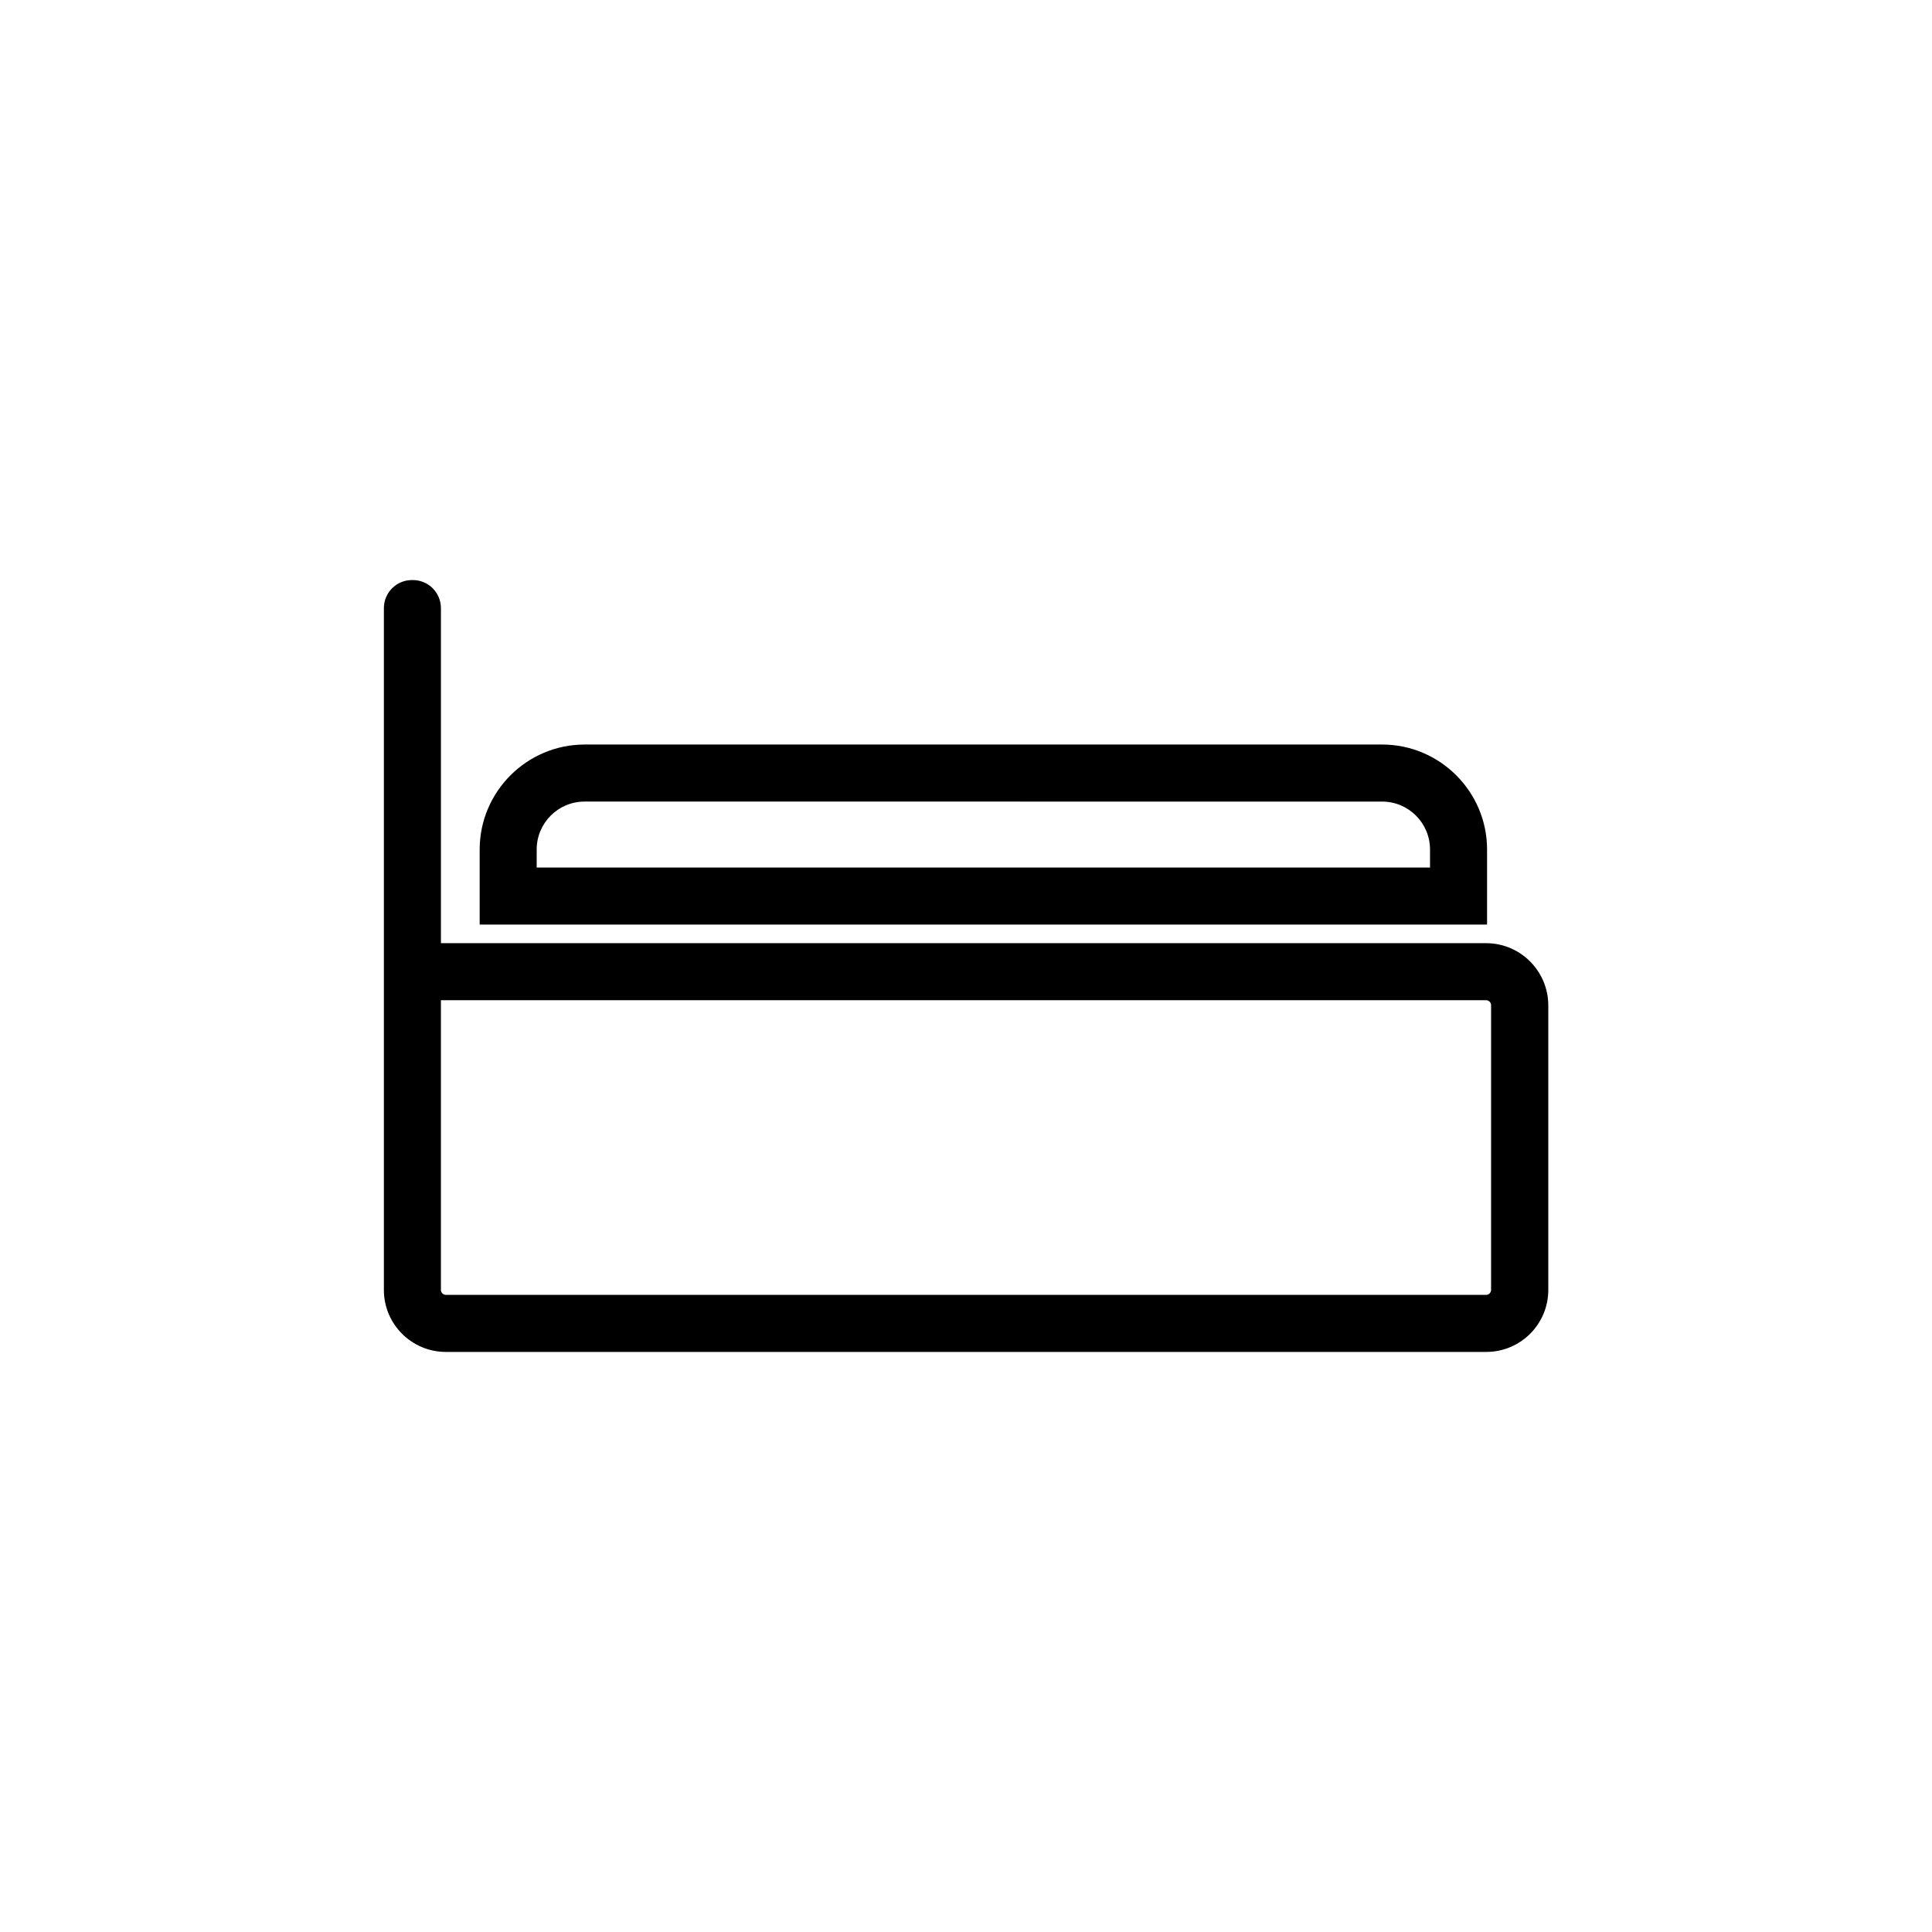
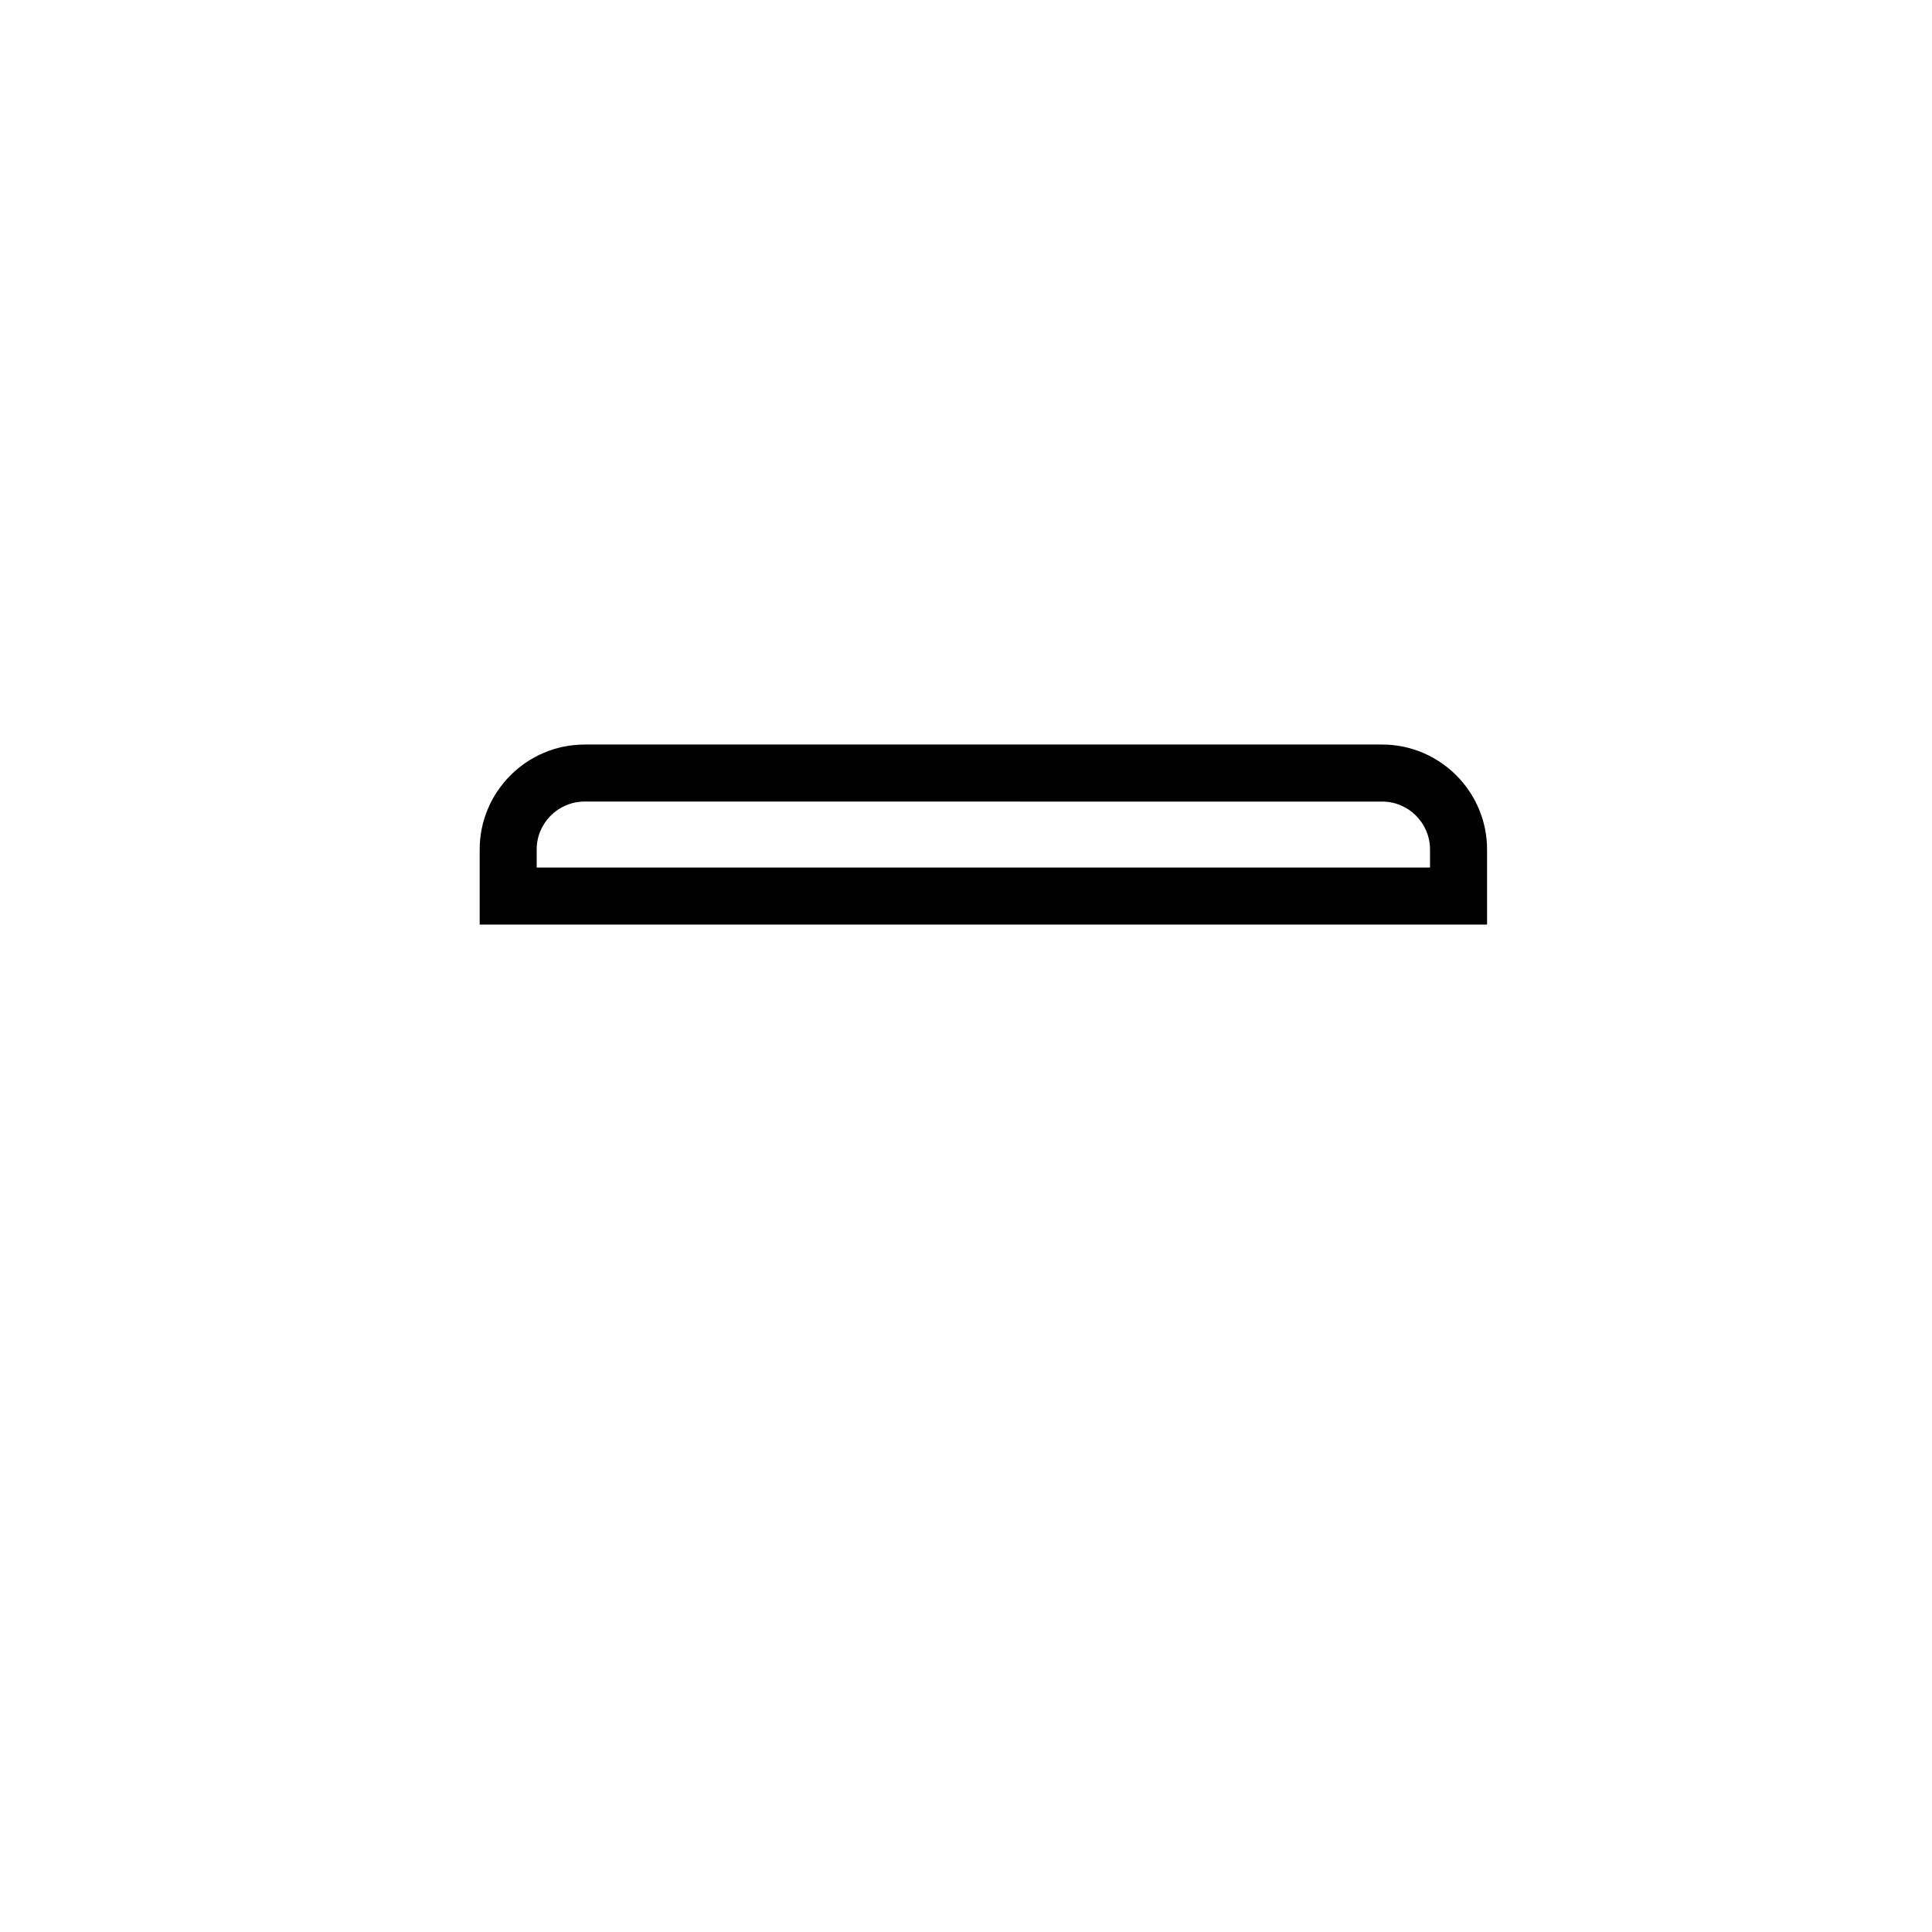
<svg xmlns="http://www.w3.org/2000/svg" fill="#000000" width="800px" height="800px" version="1.1" viewBox="144 144 512 512">
  <g>
-     <path d="m537.84 393.95h-276.99v-88.773c0-4.133-3.324-7.457-7.457-7.457h-0.203c-4.133 0-7.457 3.324-7.457 7.457v180.67c0 9.07 7.356 16.426 16.426 16.426h275.73c9.07 0 16.426-7.356 16.426-16.426v-75.469c-0.051-9.07-7.406-16.426-16.477-16.426zm1.312 91.895c0 0.707-0.605 1.309-1.309 1.309h-275.69c-0.707 0-1.309-0.605-1.309-1.309v-76.781h277c0.707 0 1.309 0.605 1.309 1.309z" />
    <path d="m538.09 389.02h-266.97v-19.902c0-15.316 12.496-27.809 27.809-27.809h211.35c15.316 0 27.809 12.496 27.809 27.809zm-251.86-15.113h236.74v-4.785c0-7.004-5.691-12.695-12.695-12.695l-211.35-0.004c-7.004 0-12.695 5.691-12.695 12.695z" />
  </g>
</svg>